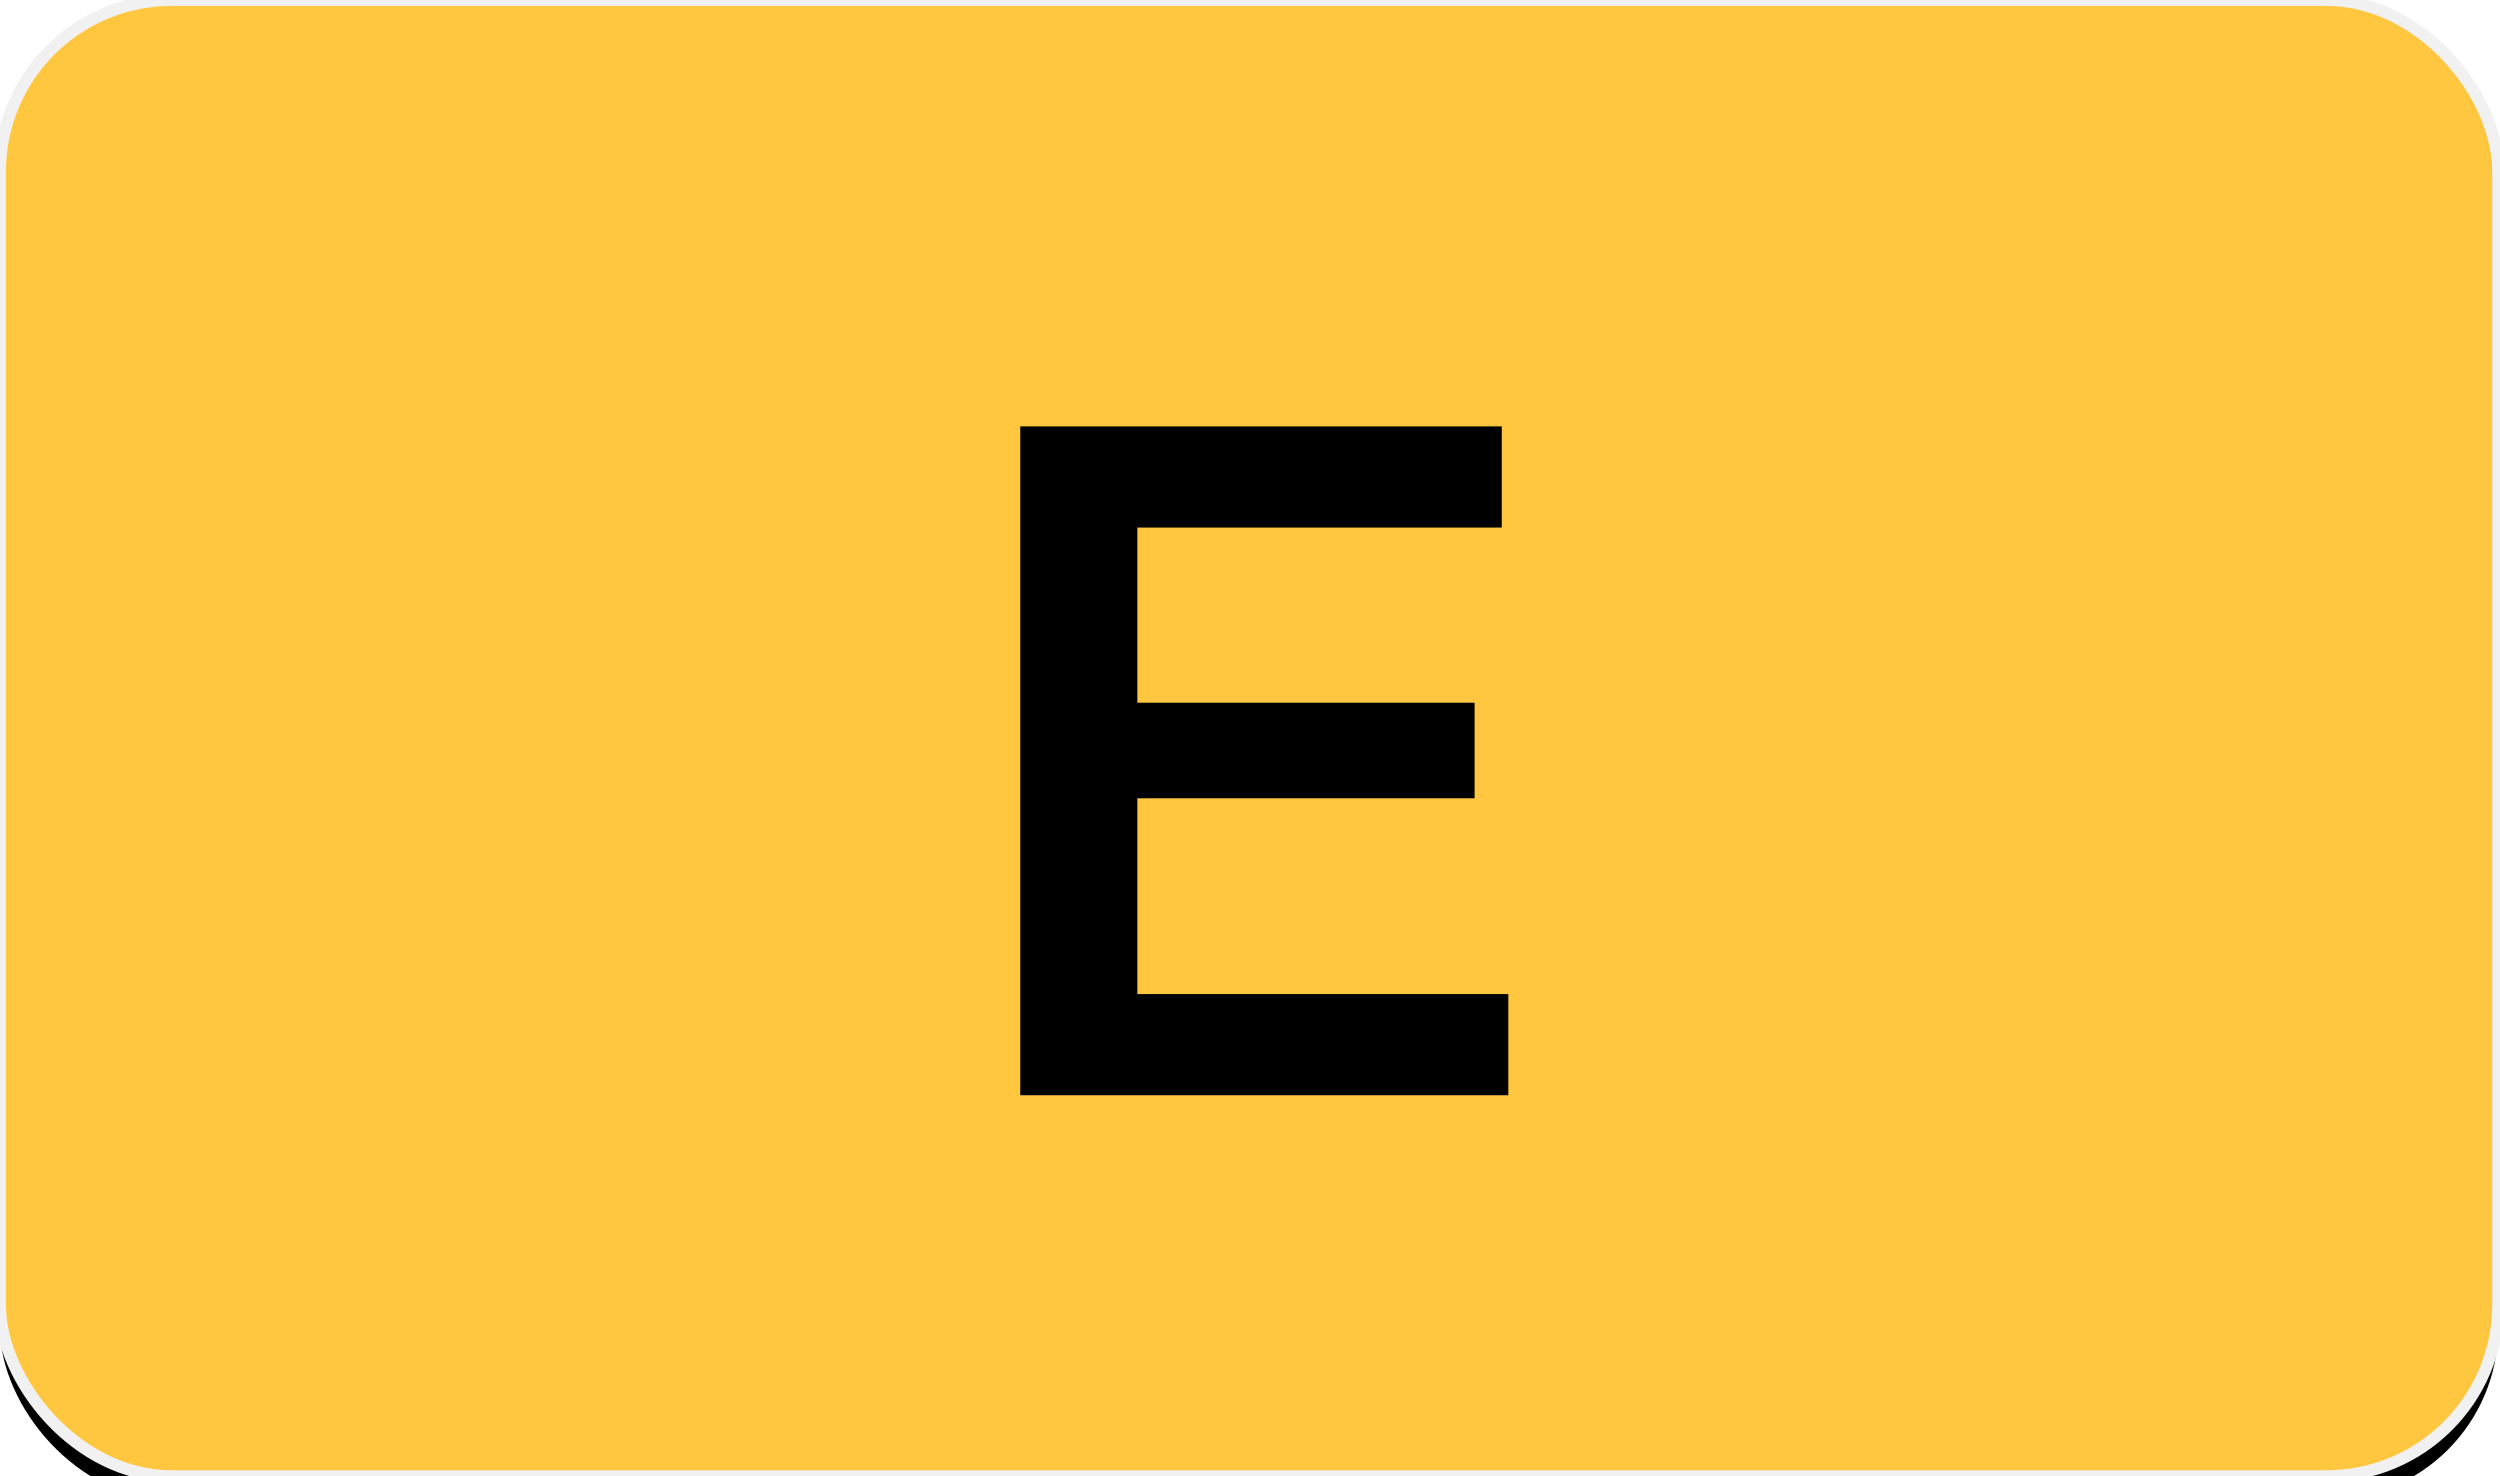
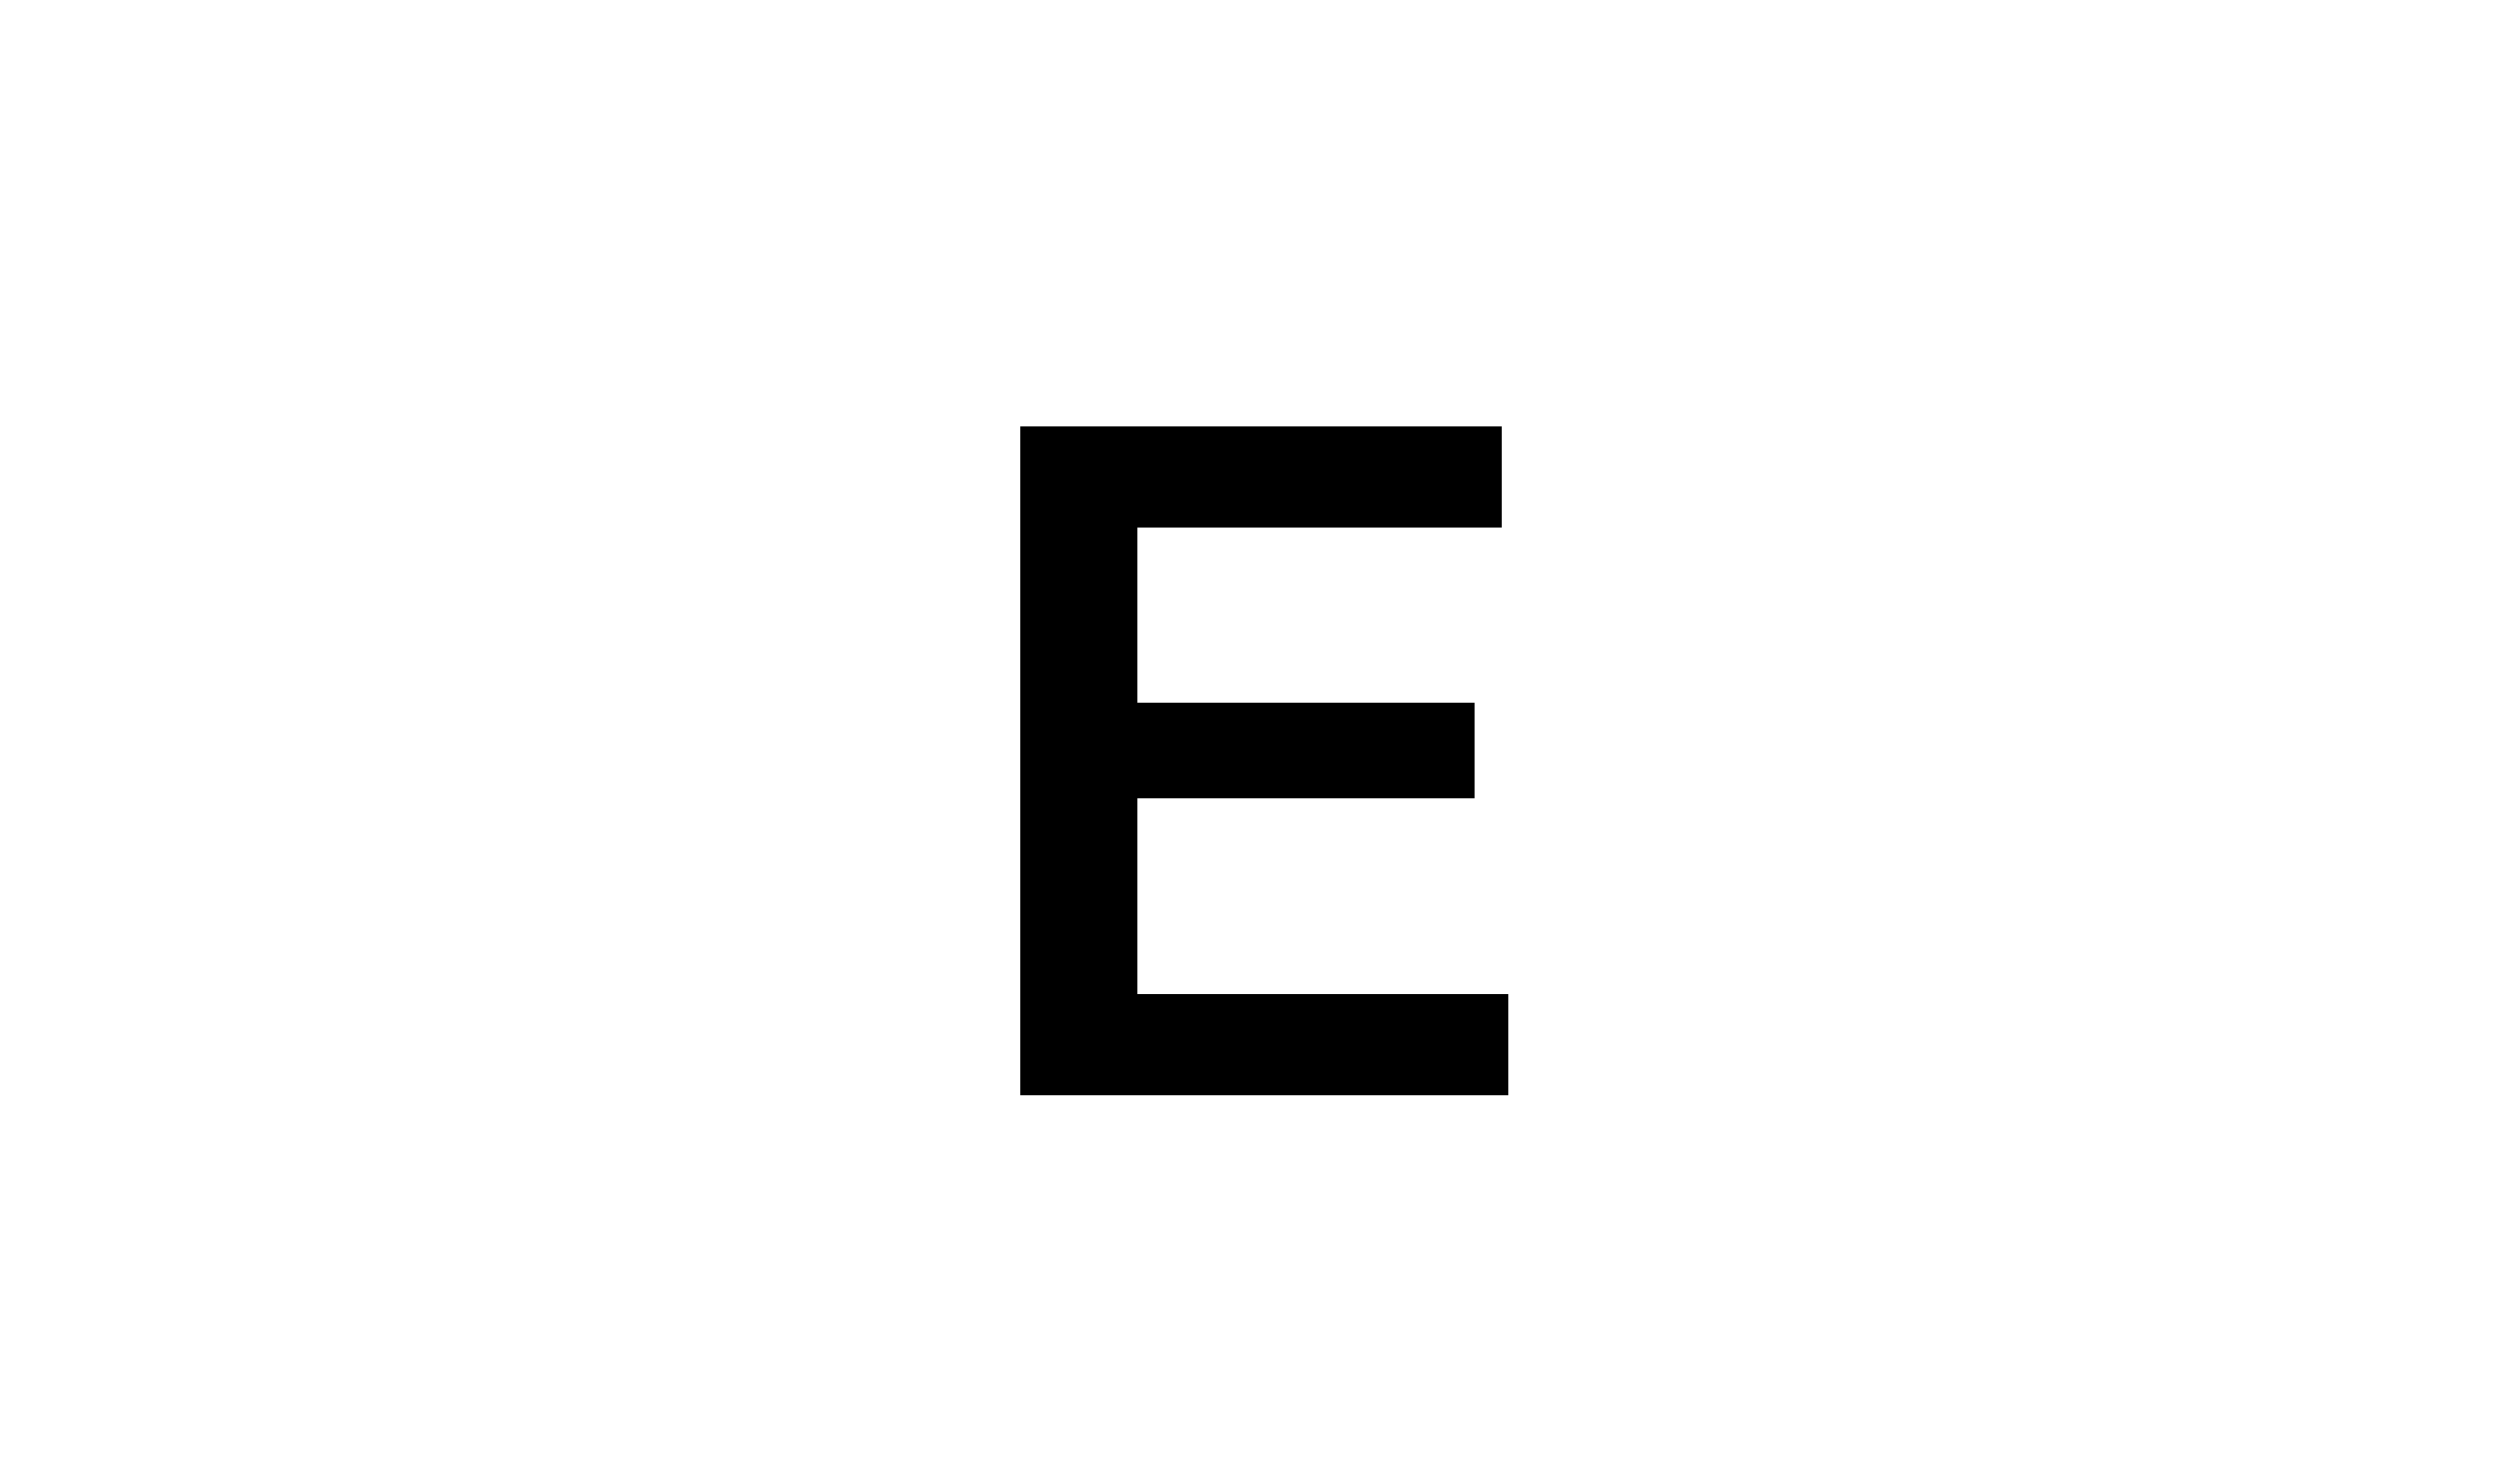
<svg xmlns="http://www.w3.org/2000/svg" xmlns:xlink="http://www.w3.org/1999/xlink" width="210px" height="124px" viewBox="0 0 210 124" version="1.1">
  <title>dependencies-e-button</title>
  <desc>Created with Sketch.</desc>
  <defs>
-     <rect id="path-1" x="0" y="0" width="209.846" height="124" rx="14.422" />
    <filter x="-3.6%" y="-4.4%" width="107.1%" height="112.1%" filterUnits="objectBoundingBox" id="filter-2">
      <feMorphology radius="0.5" operator="dilate" in="SourceAlpha" result="shadowSpreadOuter1" />
      <feOffset dx="0" dy="2" in="shadowSpreadOuter1" result="shadowOffsetOuter1" />
      <feGaussianBlur stdDeviation="2" in="shadowOffsetOuter1" result="shadowBlurOuter1" />
      <feComposite in="shadowBlurOuter1" in2="SourceAlpha" operator="out" result="shadowBlurOuter1" />
      <feColorMatrix values="0 0 0 0 0.941   0 0 0 0 0.941   0 0 0 0 0.941  0 0 0 1 0" type="matrix" in="shadowBlurOuter1" />
    </filter>
  </defs>
  <g id="dependencies-e-button" stroke="none" stroke-width="1" fill="none" fill-rule="evenodd">
    <g id="Group">
      <g id="Rectangle">
        <use fill="black" fill-opacity="1" filter="url(#filter-2)" xlink:href="#path-1" />
        <use stroke="#F1F1F1" stroke-width="1" fill="#FFC640" fill-rule="evenodd" xlink:href="#path-1" />
      </g>
      <polygon id="E" fill="#000000" fill-rule="nonzero" points="85.702 35.816 126.148 35.816 126.148 44.315 95.538 44.315 95.538 59.029 123.866 59.029 123.866 67.056 95.538 67.056 95.538 83.502 126.698 83.502 126.698 92 85.702 92" />
    </g>
  </g>
</svg>